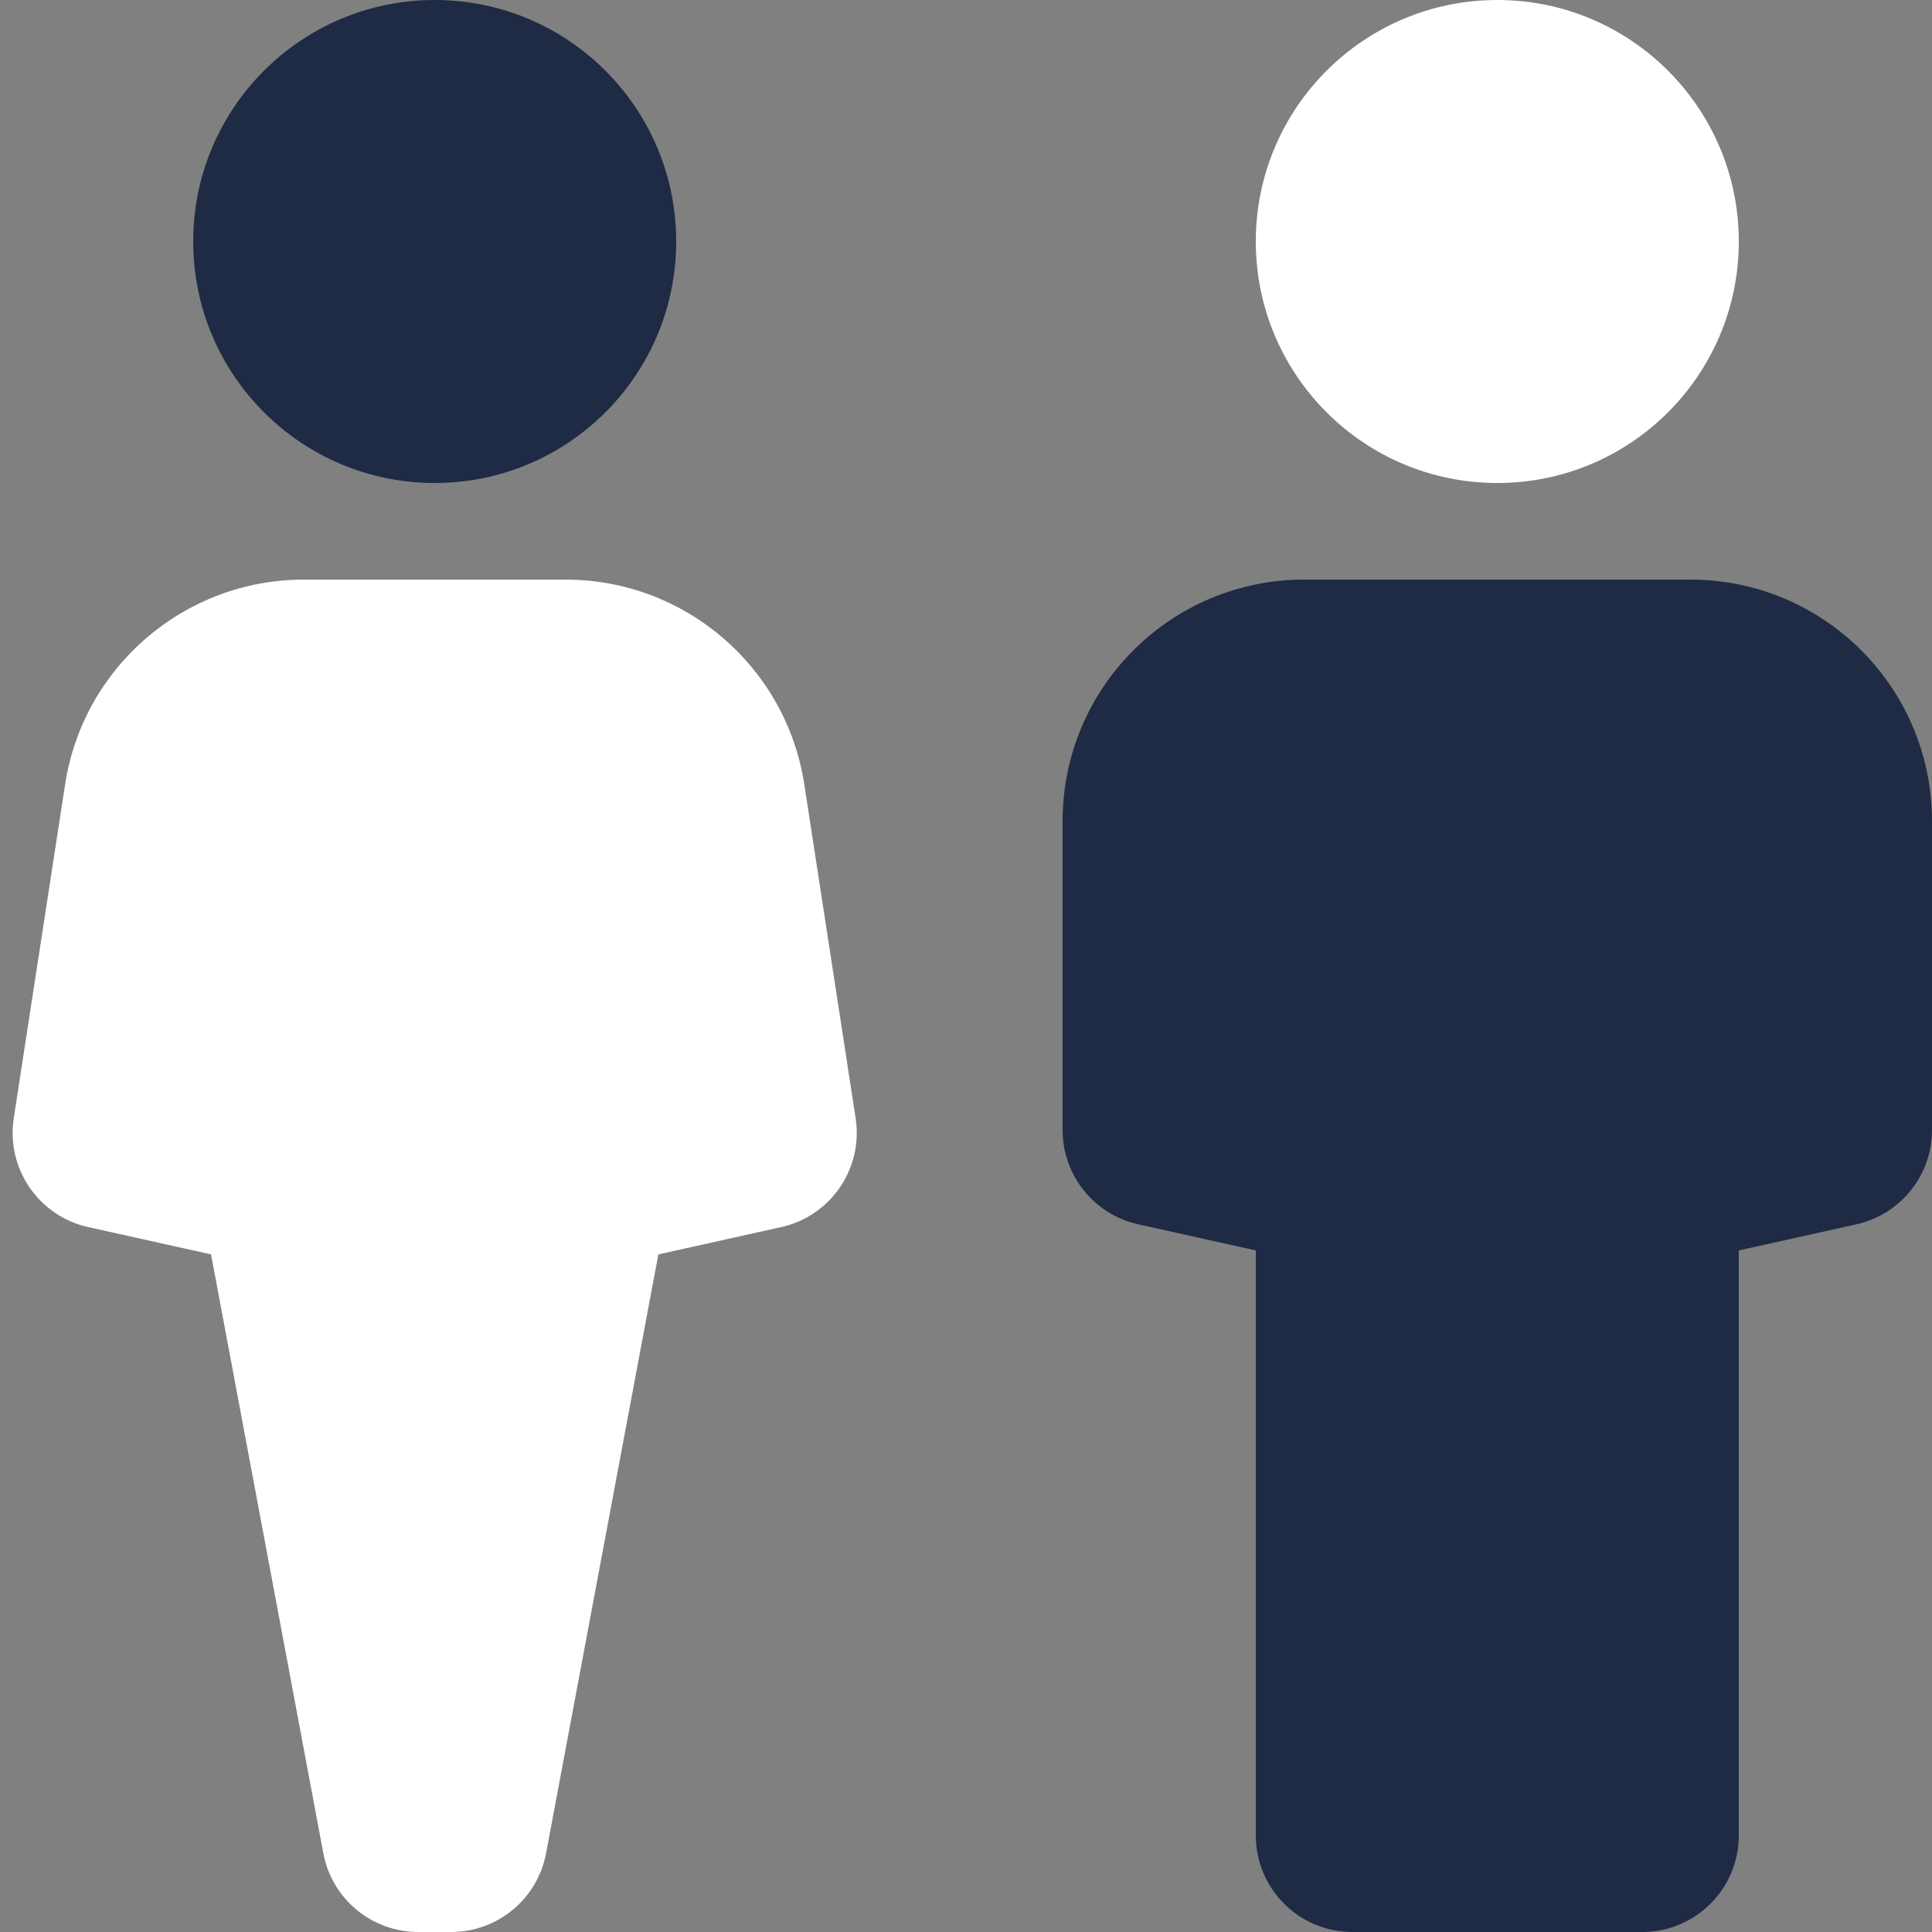
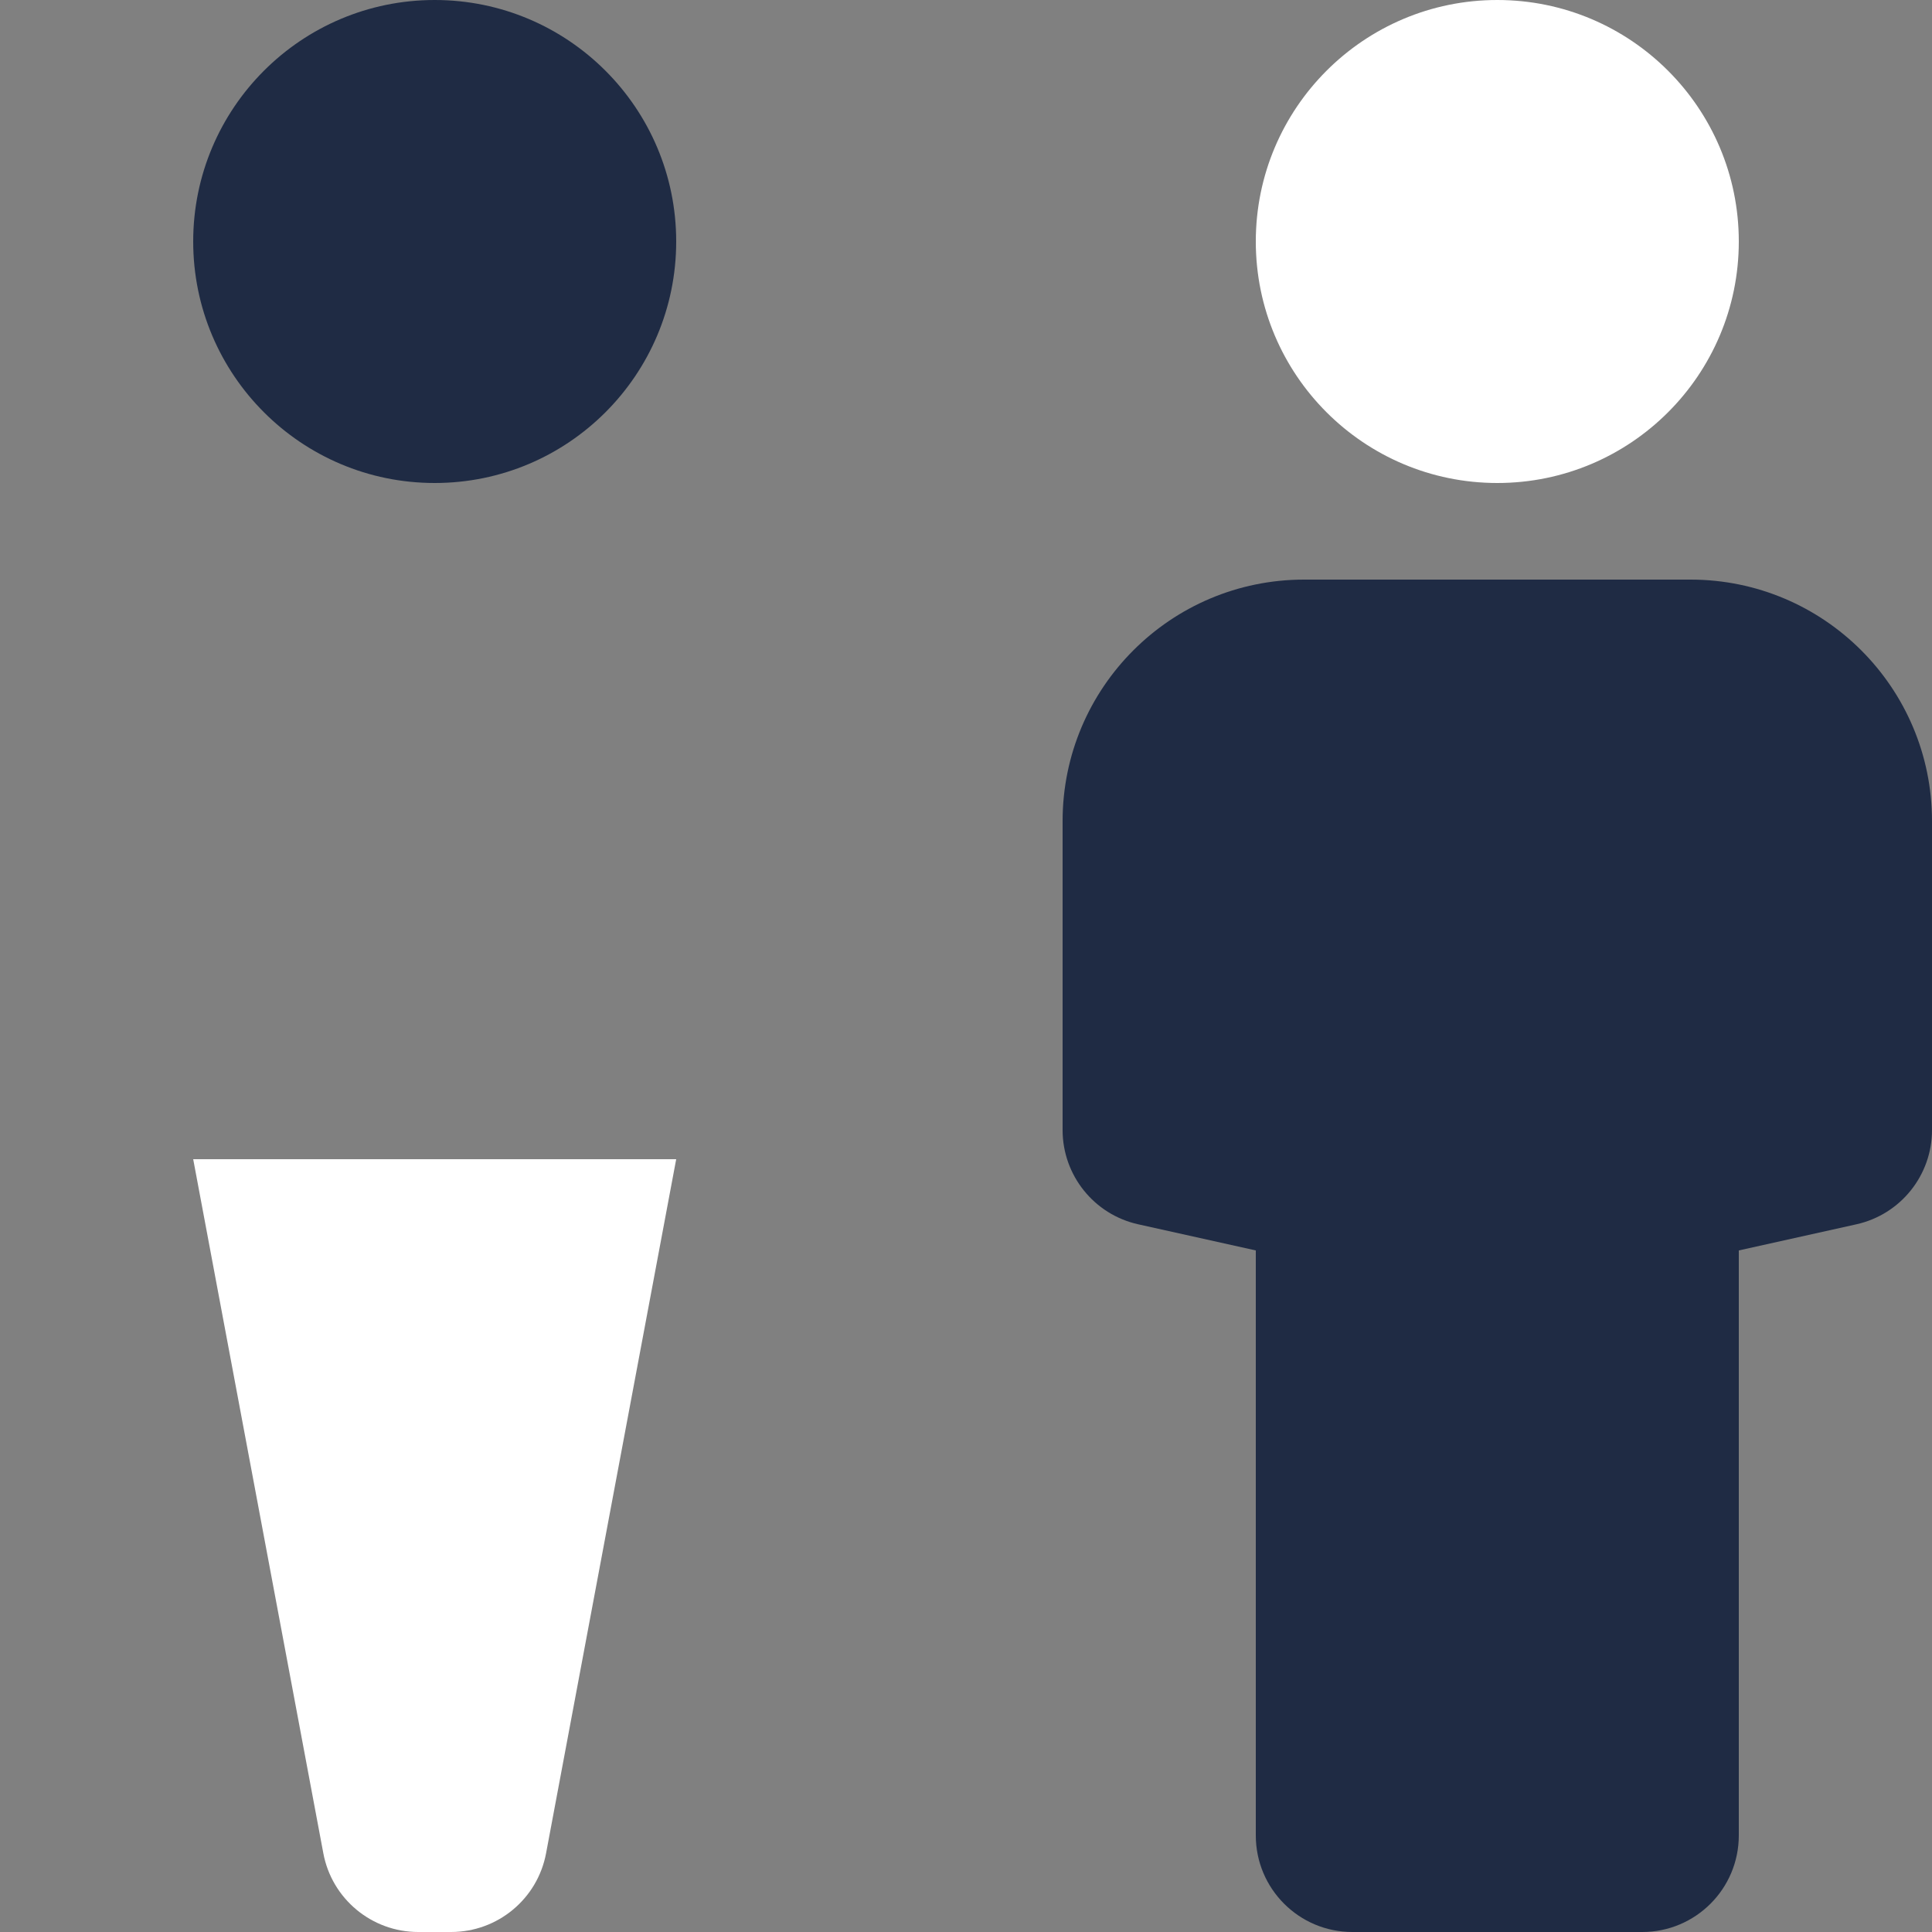
<svg xmlns="http://www.w3.org/2000/svg" width="40" height="40" viewBox="0 0 40 40" fill="none">
  <rect x="0" y="0" width="40" height="40" fill="#808080" stroke="none" />
  <circle cx="9" cy="5" r="5" fill="#1F2B44" />
-   <path d="M1.348 16.24C1.723 13.801 3.822 12 6.29 12H11.71C14.178 12 16.277 13.801 16.652 16.24L17.715 23.15C17.875 24.191 17.201 25.178 16.172 25.406L9 27L1.828 25.406C0.799 25.178 0.125 24.191 0.285 23.15L1.348 16.24Z" fill="white" />
  <path d="M4 24H14L11.306 38.369C11.129 39.315 10.303 40 9.34 40H9H8.66C7.697 40 6.871 39.315 6.694 38.369L4 24Z" fill="white" />
  <path d="M22 17C22 14.239 24.239 12 27 12H35C37.761 12 40 14.239 40 17V23.396C40 24.333 39.349 25.145 38.434 25.348L31 27L23.566 25.348C22.651 25.145 22 24.333 22 23.396V17Z" fill="#1F2B44" />
  <path d="M26 24H36V38C36 39.105 35.105 40 34 40H31H28C26.895 40 26 39.105 26 38V24Z" fill="#1F2B44" />
  <circle cx="31" cy="5" r="5" fill="white" />
</svg>